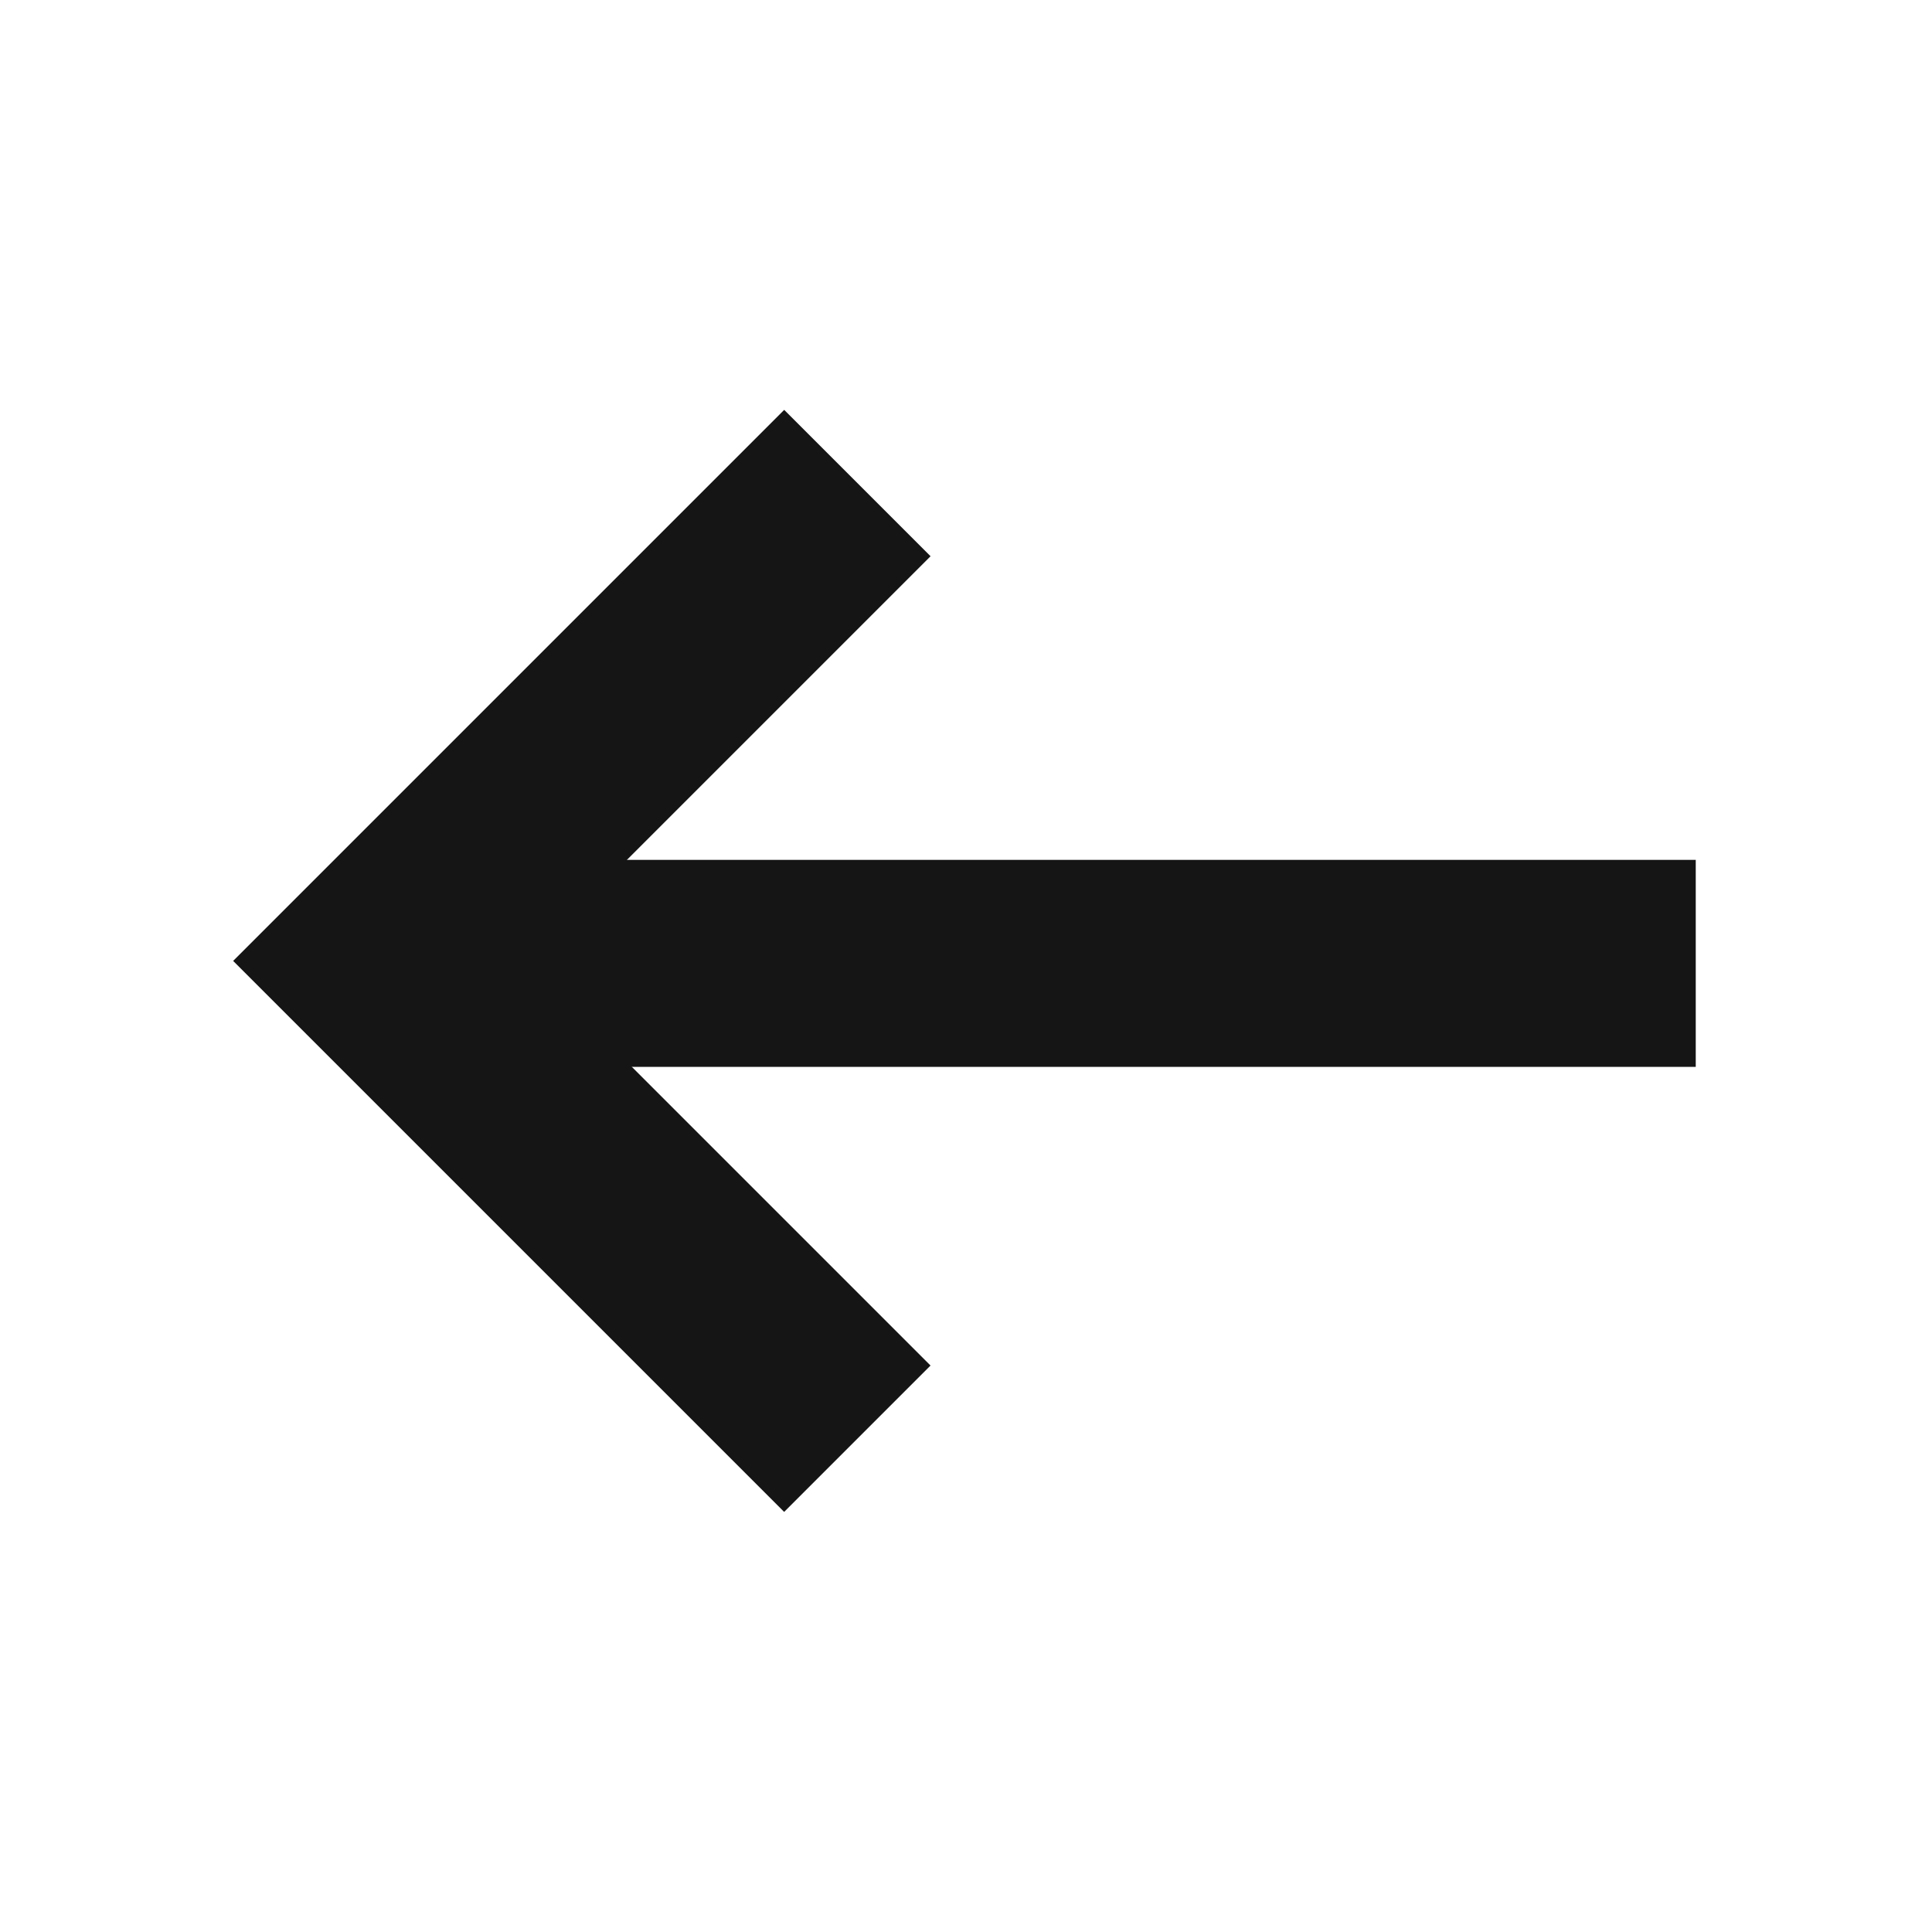
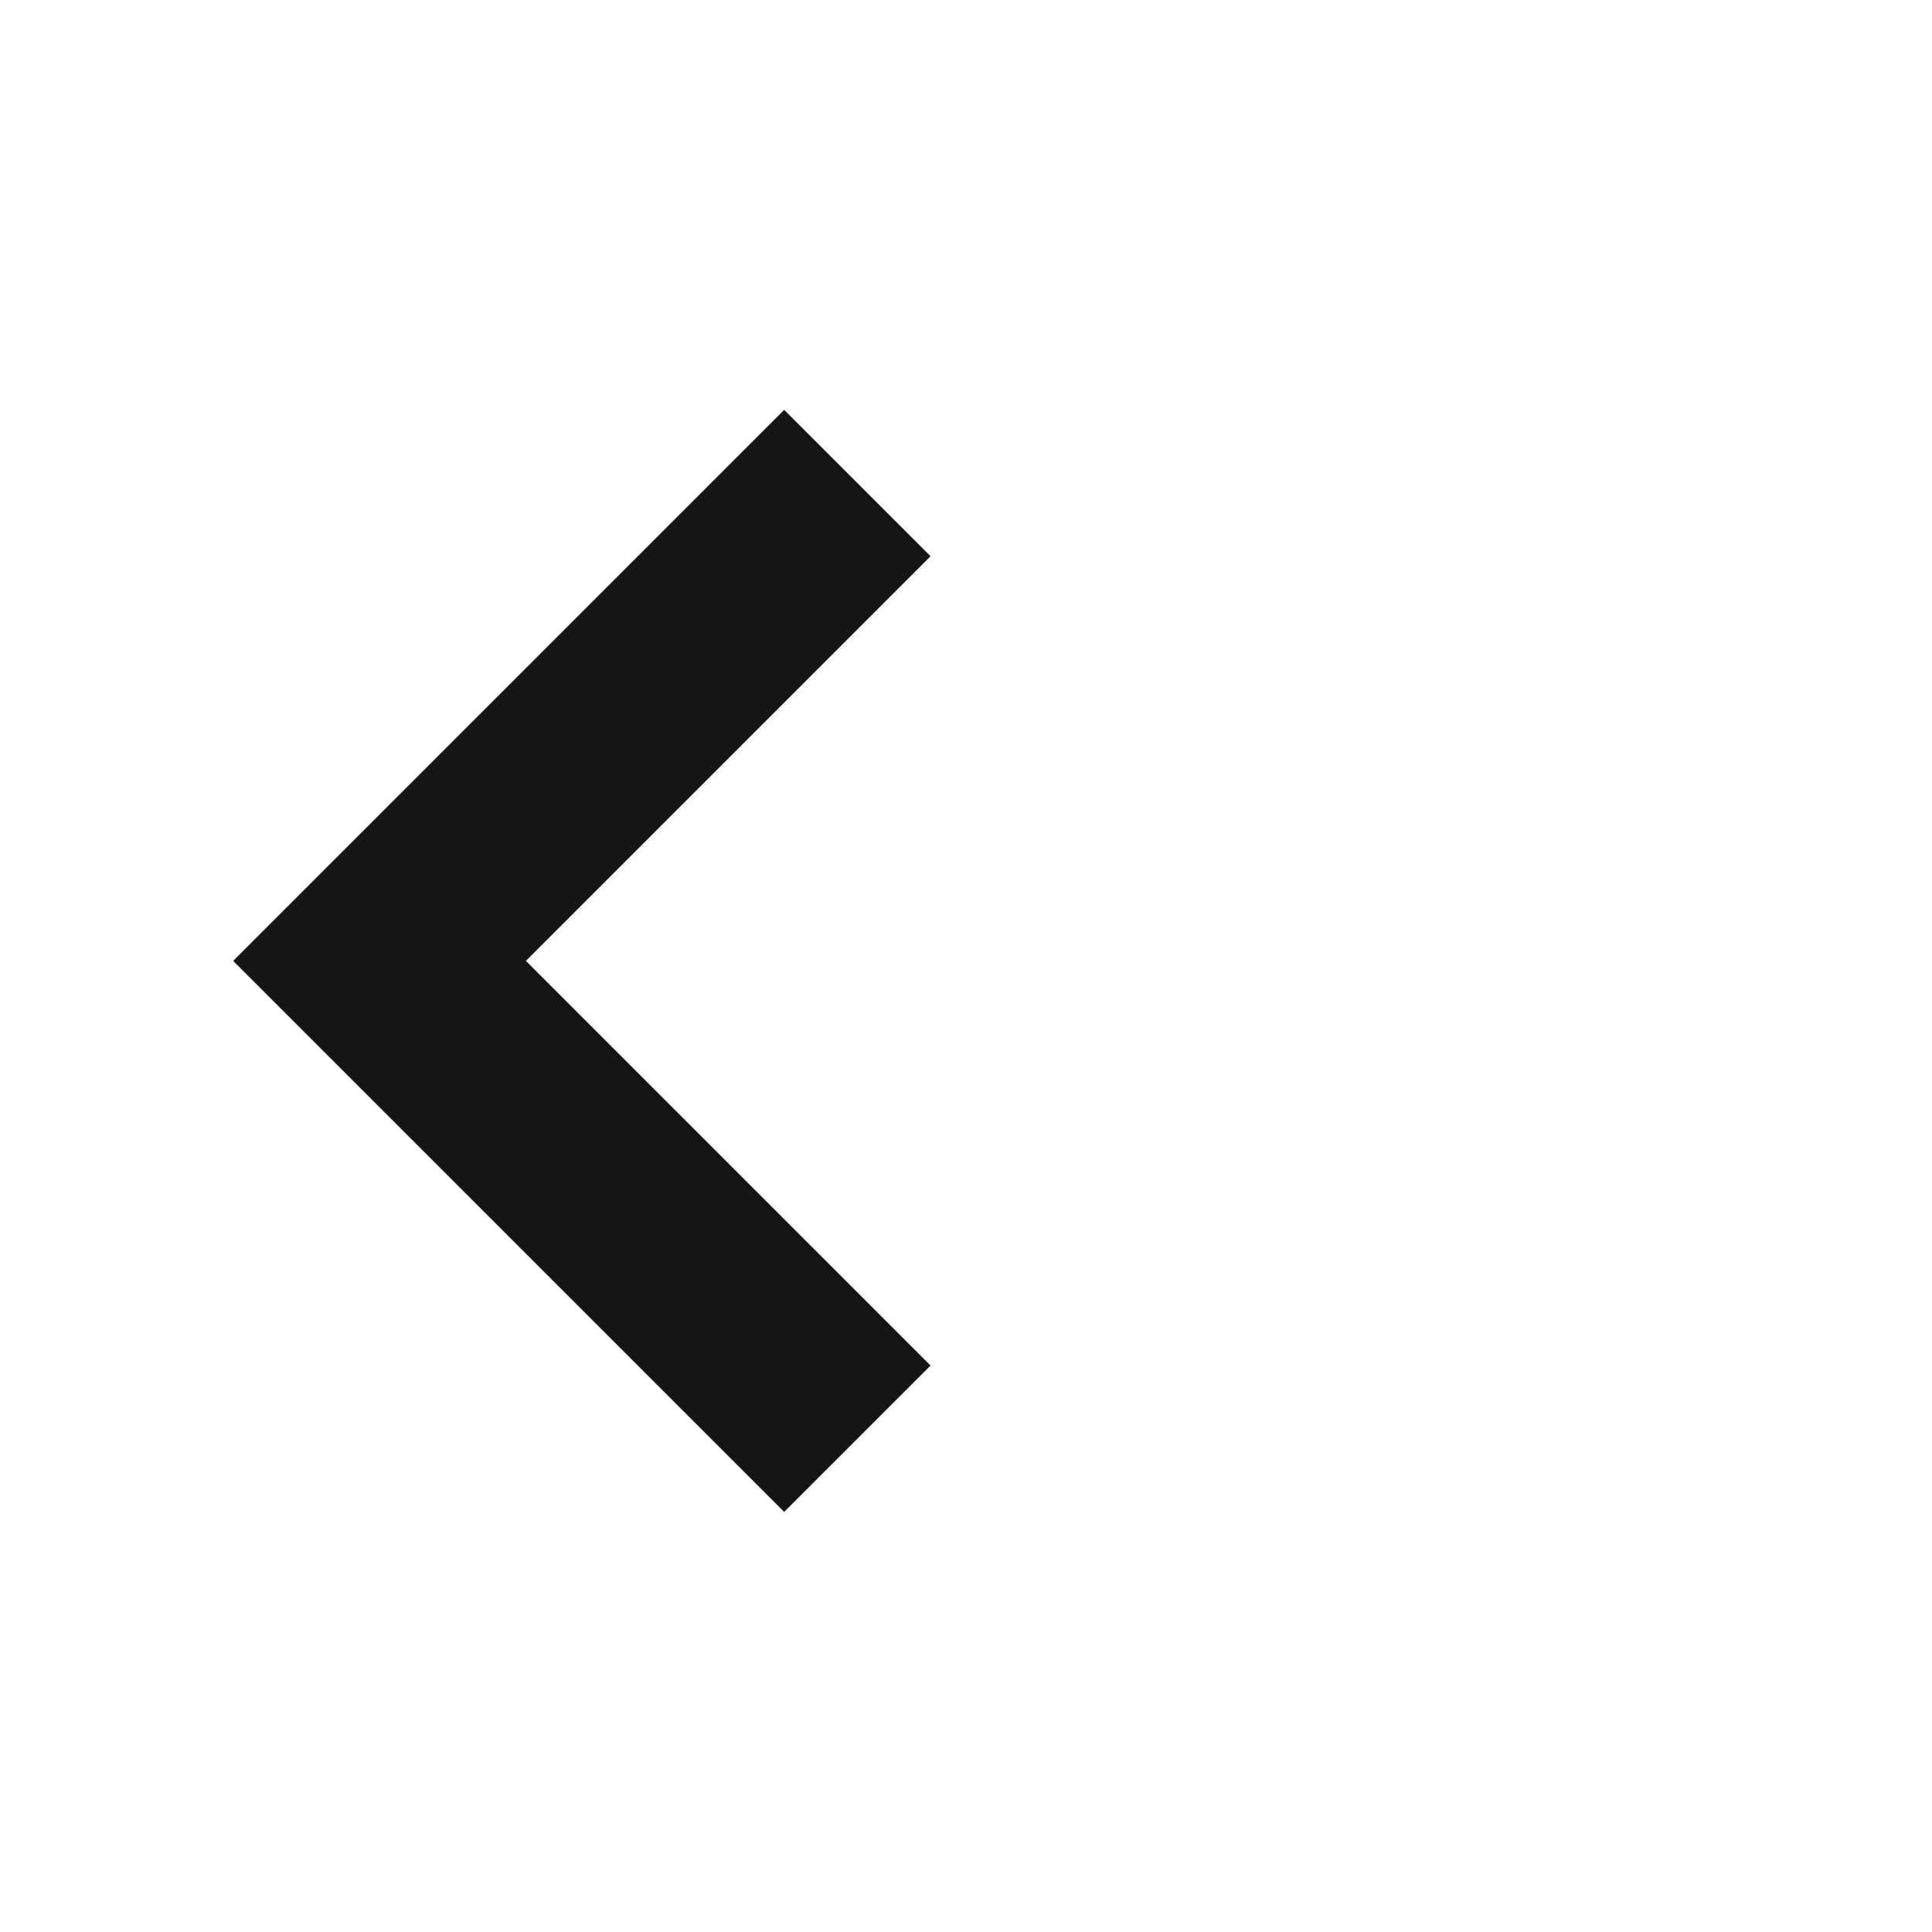
<svg xmlns="http://www.w3.org/2000/svg" width="28" height="28" viewBox="0 0 28 28">
  <g id="ico_left_black" transform="translate(17373.5 1750)">
    <g id="Group_14718" data-name="Group 14718">
      <g id="Group_14712" data-name="Group 14712" transform="translate(-15944.924 3336.351) rotate(180)">
        <path id="Path_765" data-name="Path 765" d="M0,0H9.793V9.794" transform="translate(1416.151 5065.5) rotate(45)" fill="none" stroke="#151515" stroke-width="3" />
-         <line id="Line_18" data-name="Line 18" x1="17.751" transform="translate(1404 5072.389)" fill="none" stroke="#151515" stroke-width="3" />
      </g>
-       <rect id="Rectangle_1539" data-name="Rectangle 1539" width="28" height="28" transform="translate(-17373.5 -1750)" fill="red" opacity="0" />
    </g>
  </g>
</svg>